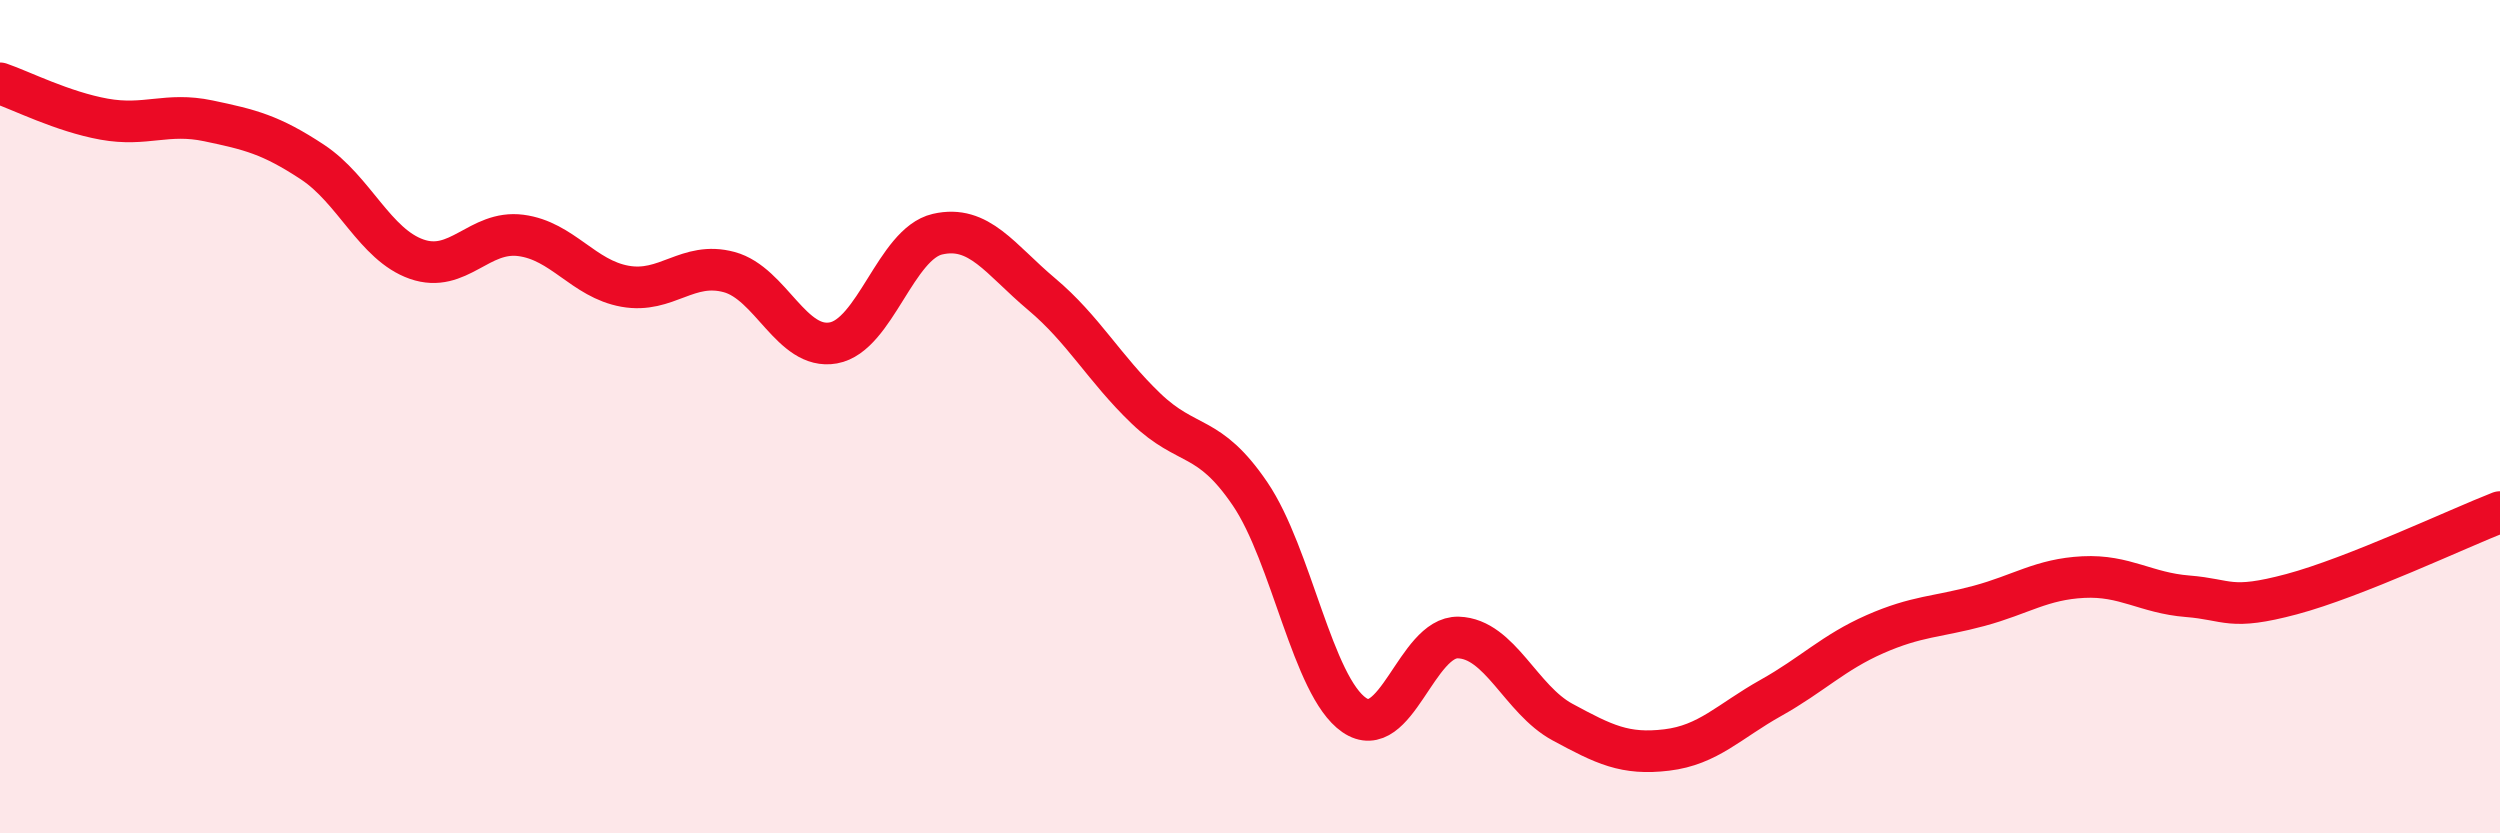
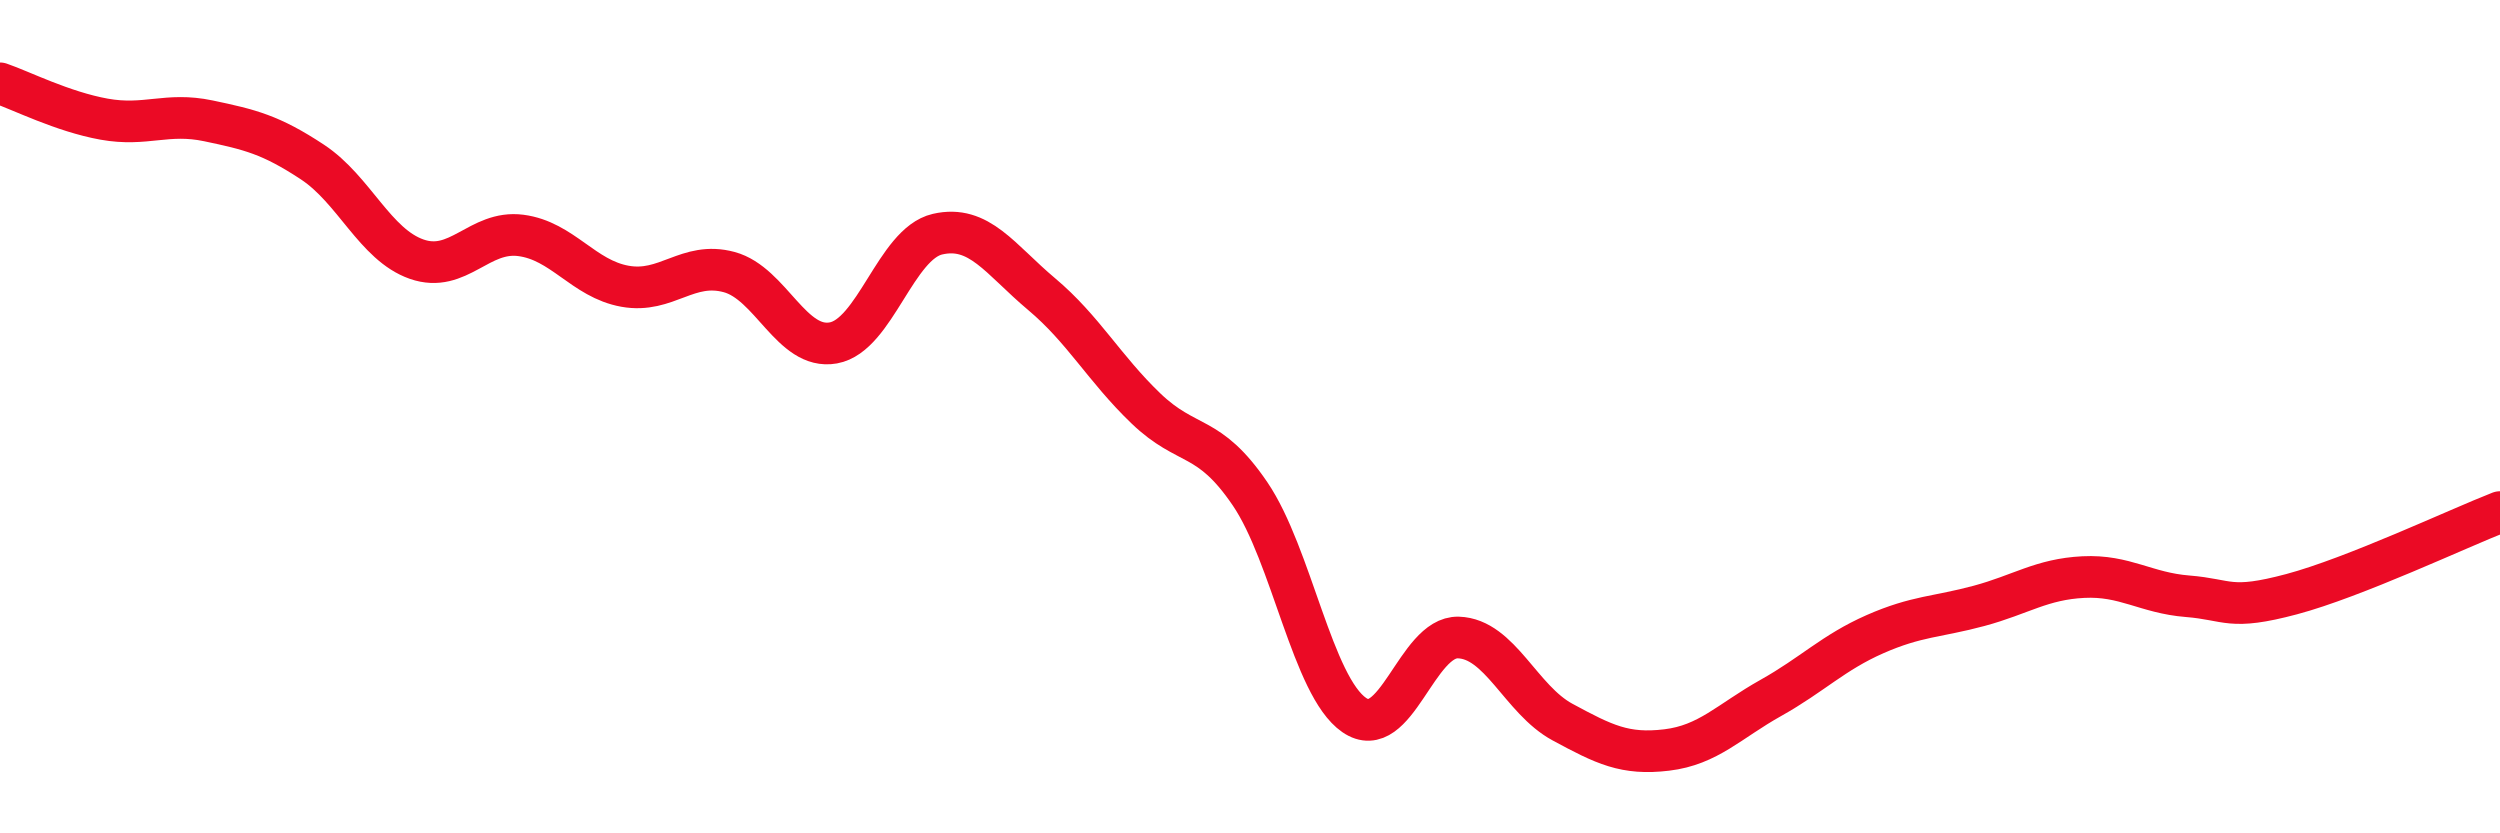
<svg xmlns="http://www.w3.org/2000/svg" width="60" height="20" viewBox="0 0 60 20">
-   <path d="M 0,2 C 0.5,2.17 1.5,2.68 2.5,2.86 C 3.5,3.04 4,2.69 5,2.9 C 6,3.11 6.5,3.23 7.5,3.89 C 8.5,4.55 9,5.87 10,6.22 C 11,6.57 11.5,5.52 12.5,5.65 C 13.5,5.78 14,6.69 15,6.87 C 16,7.05 16.5,6.26 17.5,6.53 C 18.5,6.8 19,8.41 20,8.23 C 21,8.05 21.5,5.85 22.5,5.62 C 23.5,5.39 24,6.22 25,7.06 C 26,7.9 26.5,8.84 27.5,9.8 C 28.5,10.76 29,10.38 30,11.85 C 31,13.32 31.5,16.47 32.5,17.16 C 33.5,17.85 34,15.27 35,15.3 C 36,15.33 36.5,16.79 37.5,17.33 C 38.5,17.87 39,18.12 40,18 C 41,17.88 41.5,17.31 42.5,16.75 C 43.5,16.19 44,15.66 45,15.22 C 46,14.78 46.5,14.81 47.5,14.54 C 48.5,14.27 49,13.9 50,13.85 C 51,13.8 51.5,14.23 52.5,14.31 C 53.5,14.39 53.5,14.66 55,14.26 C 56.5,13.86 59,12.68 60,12.29L60 20L0 20Z" fill="#EB0A25" opacity="0.1" stroke-linecap="round" stroke-linejoin="round" />
  <path d="M 0,2 C 0.5,2.17 1.5,2.68 2.5,2.86 C 3.5,3.04 4,2.69 5,2.9 C 6,3.11 6.5,3.23 7.5,3.89 C 8.5,4.55 9,5.87 10,6.22 C 11,6.57 11.5,5.52 12.5,5.65 C 13.5,5.78 14,6.69 15,6.87 C 16,7.05 16.5,6.26 17.5,6.53 C 18.5,6.8 19,8.41 20,8.23 C 21,8.05 21.5,5.85 22.5,5.62 C 23.5,5.39 24,6.22 25,7.06 C 26,7.9 26.5,8.84 27.5,9.8 C 28.5,10.76 29,10.38 30,11.85 C 31,13.32 31.5,16.47 32.5,17.16 C 33.5,17.85 34,15.27 35,15.3 C 36,15.33 36.5,16.79 37.5,17.33 C 38.5,17.87 39,18.12 40,18 C 41,17.88 41.5,17.31 42.5,16.75 C 43.5,16.19 44,15.66 45,15.22 C 46,14.78 46.5,14.81 47.5,14.54 C 48.5,14.27 49,13.9 50,13.85 C 51,13.8 51.5,14.23 52.5,14.31 C 53.5,14.39 53.5,14.66 55,14.26 C 56.5,13.86 59,12.68 60,12.29" stroke="#EB0A25" stroke-width="1" fill="none" stroke-linecap="round" stroke-linejoin="round" />
</svg>